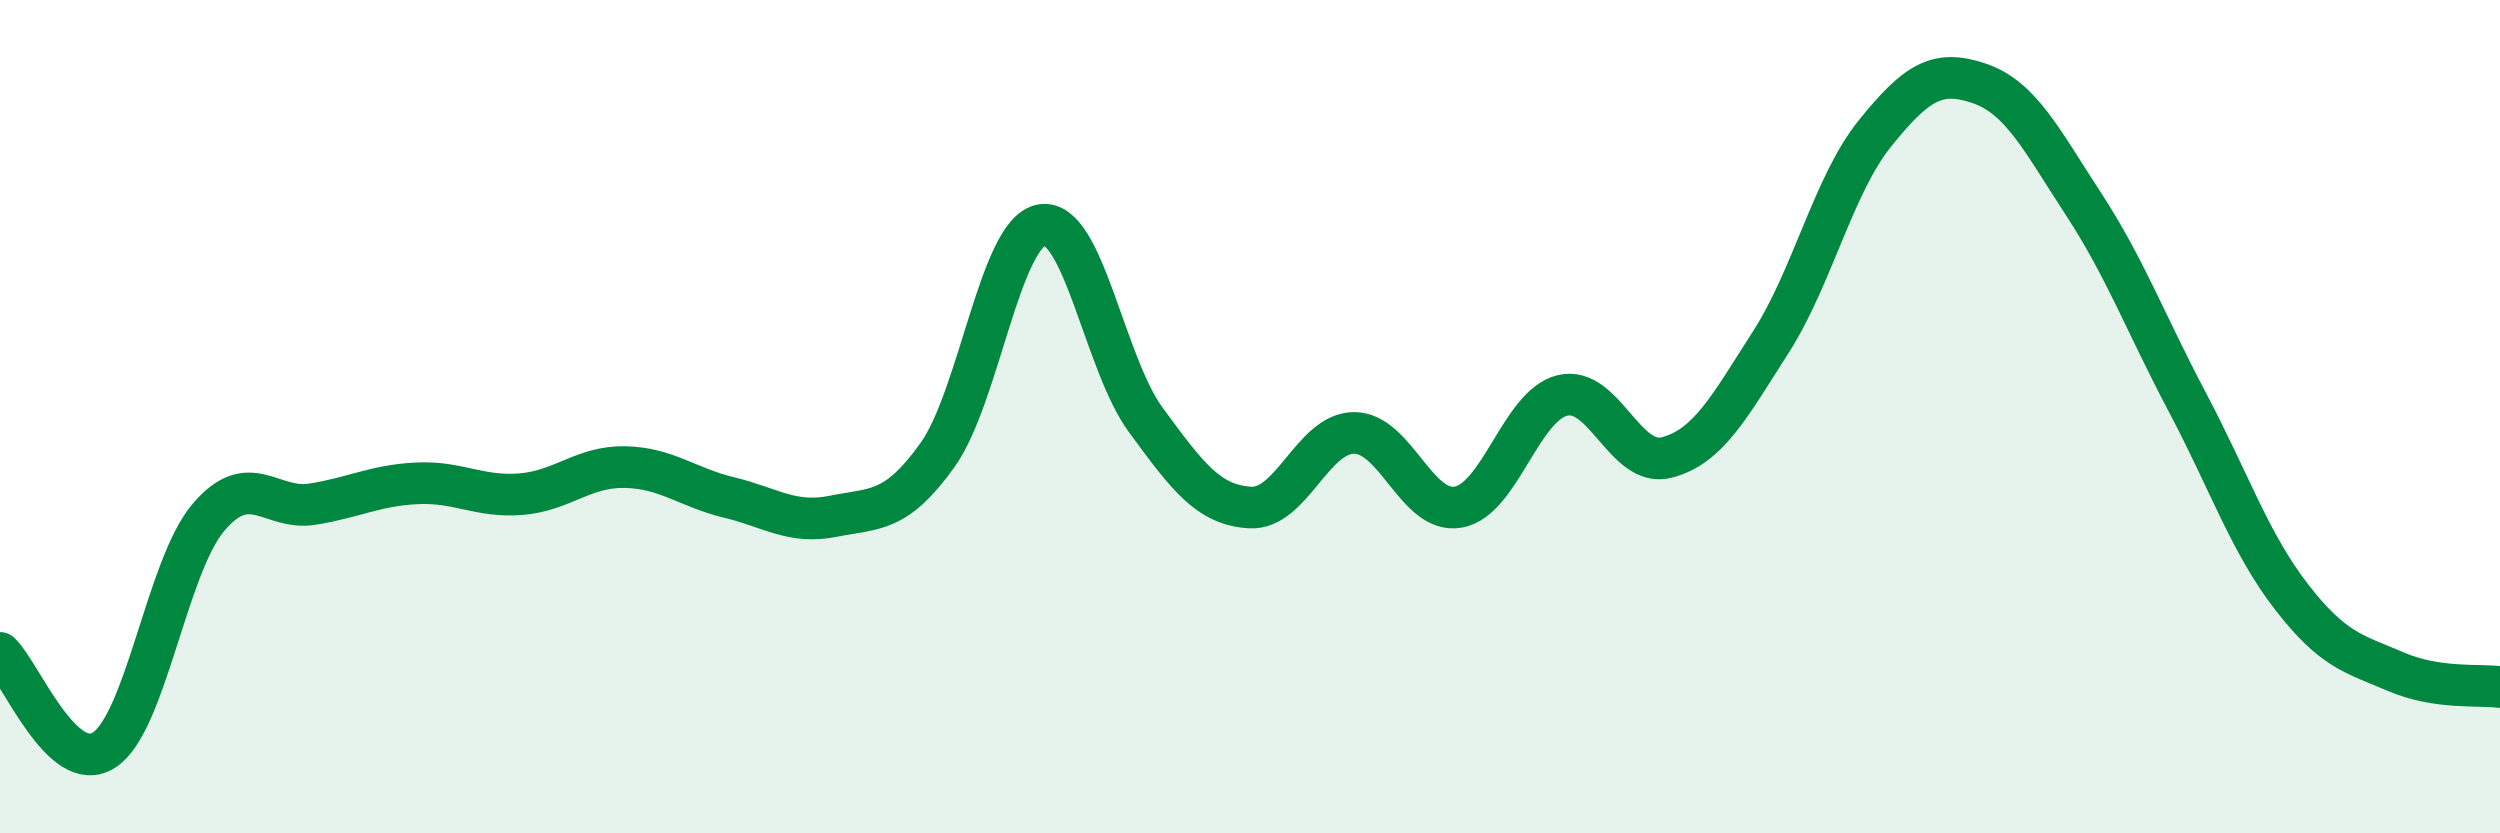
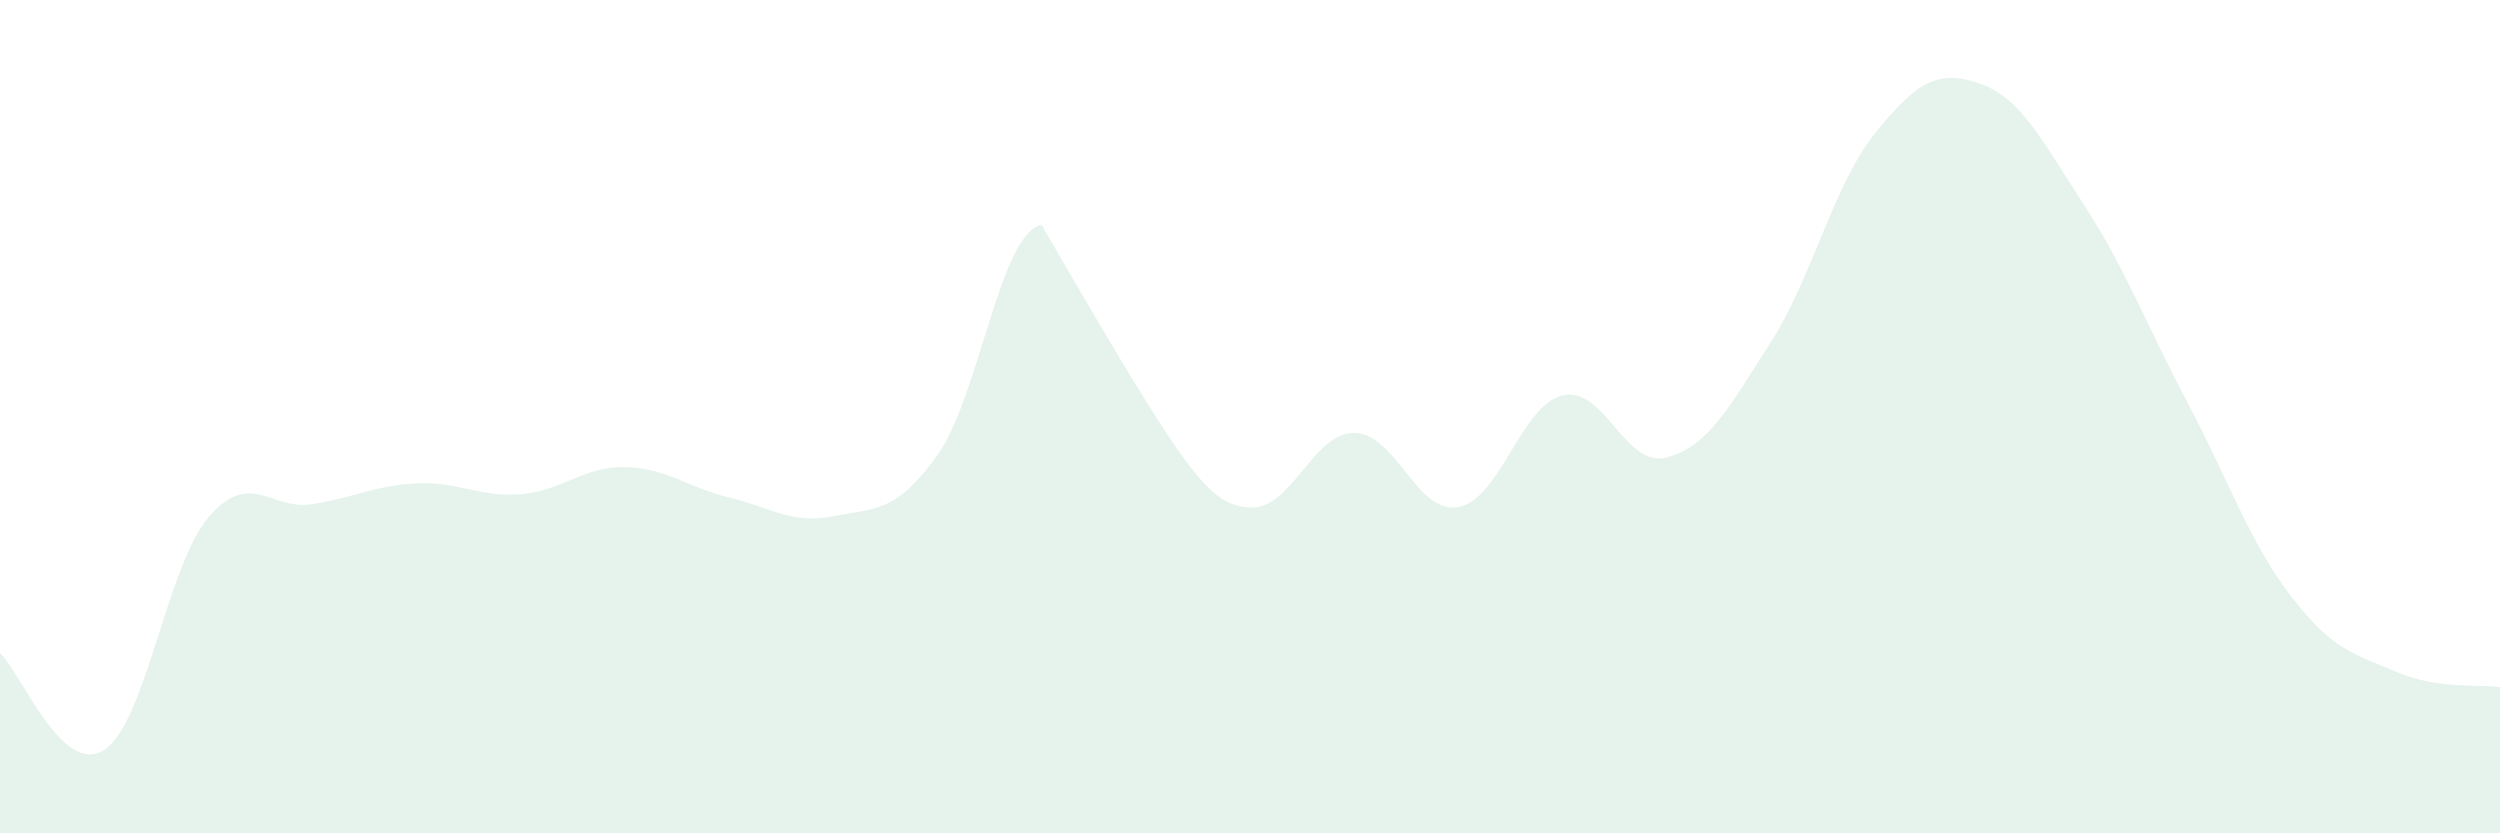
<svg xmlns="http://www.w3.org/2000/svg" width="60" height="20" viewBox="0 0 60 20">
-   <path d="M 0,15.67 C 0.5,16.14 1.5,18.65 2.5,18 C 3.5,17.35 4,13.6 5,12.42 C 6,11.24 6.5,12.26 7.5,12.1 C 8.5,11.94 9,11.65 10,11.6 C 11,11.55 11.5,11.94 12.5,11.86 C 13.5,11.78 14,11.19 15,11.21 C 16,11.23 16.5,11.7 17.5,11.94 C 18.5,12.18 19,12.59 20,12.39 C 21,12.19 21.5,12.32 22.5,10.92 C 23.5,9.52 24,5.57 25,5.4 C 26,5.23 26.5,8.72 27.5,10.08 C 28.5,11.44 29,12.12 30,12.18 C 31,12.24 31.5,10.39 32.5,10.39 C 33.5,10.39 34,12.35 35,12.17 C 36,11.99 36.5,9.73 37.5,9.49 C 38.5,9.25 39,11.24 40,10.98 C 41,10.72 41.5,9.77 42.5,8.21 C 43.5,6.65 44,4.44 45,3.2 C 46,1.96 46.5,1.66 47.5,2 C 48.5,2.34 49,3.36 50,4.89 C 51,6.42 51.5,7.77 52.5,9.66 C 53.5,11.55 54,13.04 55,14.33 C 56,15.62 56.5,15.69 57.5,16.12 C 58.5,16.55 59.5,16.42 60,16.49L60 20L0 20Z" fill="#008740" opacity="0.1" stroke-linecap="round" stroke-linejoin="round" />
-   <path d="M 0,15.67 C 0.5,16.14 1.5,18.65 2.5,18 C 3.5,17.35 4,13.6 5,12.42 C 6,11.24 6.5,12.26 7.5,12.1 C 8.5,11.94 9,11.65 10,11.6 C 11,11.55 11.5,11.94 12.5,11.86 C 13.5,11.78 14,11.19 15,11.21 C 16,11.23 16.5,11.7 17.5,11.94 C 18.5,12.18 19,12.59 20,12.39 C 21,12.19 21.5,12.32 22.5,10.92 C 23.5,9.52 24,5.57 25,5.4 C 26,5.23 26.5,8.72 27.5,10.08 C 28.5,11.44 29,12.12 30,12.18 C 31,12.24 31.5,10.39 32.5,10.39 C 33.5,10.39 34,12.35 35,12.17 C 36,11.99 36.5,9.73 37.5,9.49 C 38.5,9.25 39,11.24 40,10.98 C 41,10.72 41.5,9.77 42.5,8.21 C 43.5,6.65 44,4.44 45,3.2 C 46,1.96 46.5,1.66 47.5,2 C 48.5,2.34 49,3.36 50,4.89 C 51,6.42 51.5,7.77 52.5,9.66 C 53.5,11.55 54,13.04 55,14.33 C 56,15.62 56.5,15.69 57.5,16.12 C 58.5,16.55 59.5,16.42 60,16.49" stroke="#008740" stroke-width="1" fill="none" stroke-linecap="round" stroke-linejoin="round" />
+   <path d="M 0,15.67 C 0.5,16.14 1.5,18.65 2.5,18 C 3.5,17.35 4,13.6 5,12.42 C 6,11.24 6.5,12.26 7.5,12.1 C 8.5,11.94 9,11.65 10,11.6 C 11,11.55 11.5,11.94 12.5,11.86 C 13.5,11.78 14,11.19 15,11.21 C 16,11.23 16.5,11.7 17.5,11.94 C 18.5,12.18 19,12.59 20,12.39 C 21,12.19 21.5,12.32 22.5,10.92 C 23.5,9.52 24,5.57 25,5.4 C 28.5,11.44 29,12.12 30,12.18 C 31,12.24 31.5,10.39 32.5,10.39 C 33.5,10.39 34,12.35 35,12.17 C 36,11.99 36.5,9.73 37.5,9.49 C 38.5,9.25 39,11.24 40,10.98 C 41,10.72 41.5,9.77 42.5,8.21 C 43.5,6.65 44,4.44 45,3.2 C 46,1.96 46.5,1.66 47.5,2 C 48.5,2.34 49,3.36 50,4.89 C 51,6.42 51.5,7.77 52.5,9.66 C 53.5,11.55 54,13.04 55,14.33 C 56,15.62 56.5,15.69 57.5,16.12 C 58.5,16.55 59.5,16.42 60,16.49L60 20L0 20Z" fill="#008740" opacity="0.1" stroke-linecap="round" stroke-linejoin="round" />
</svg>